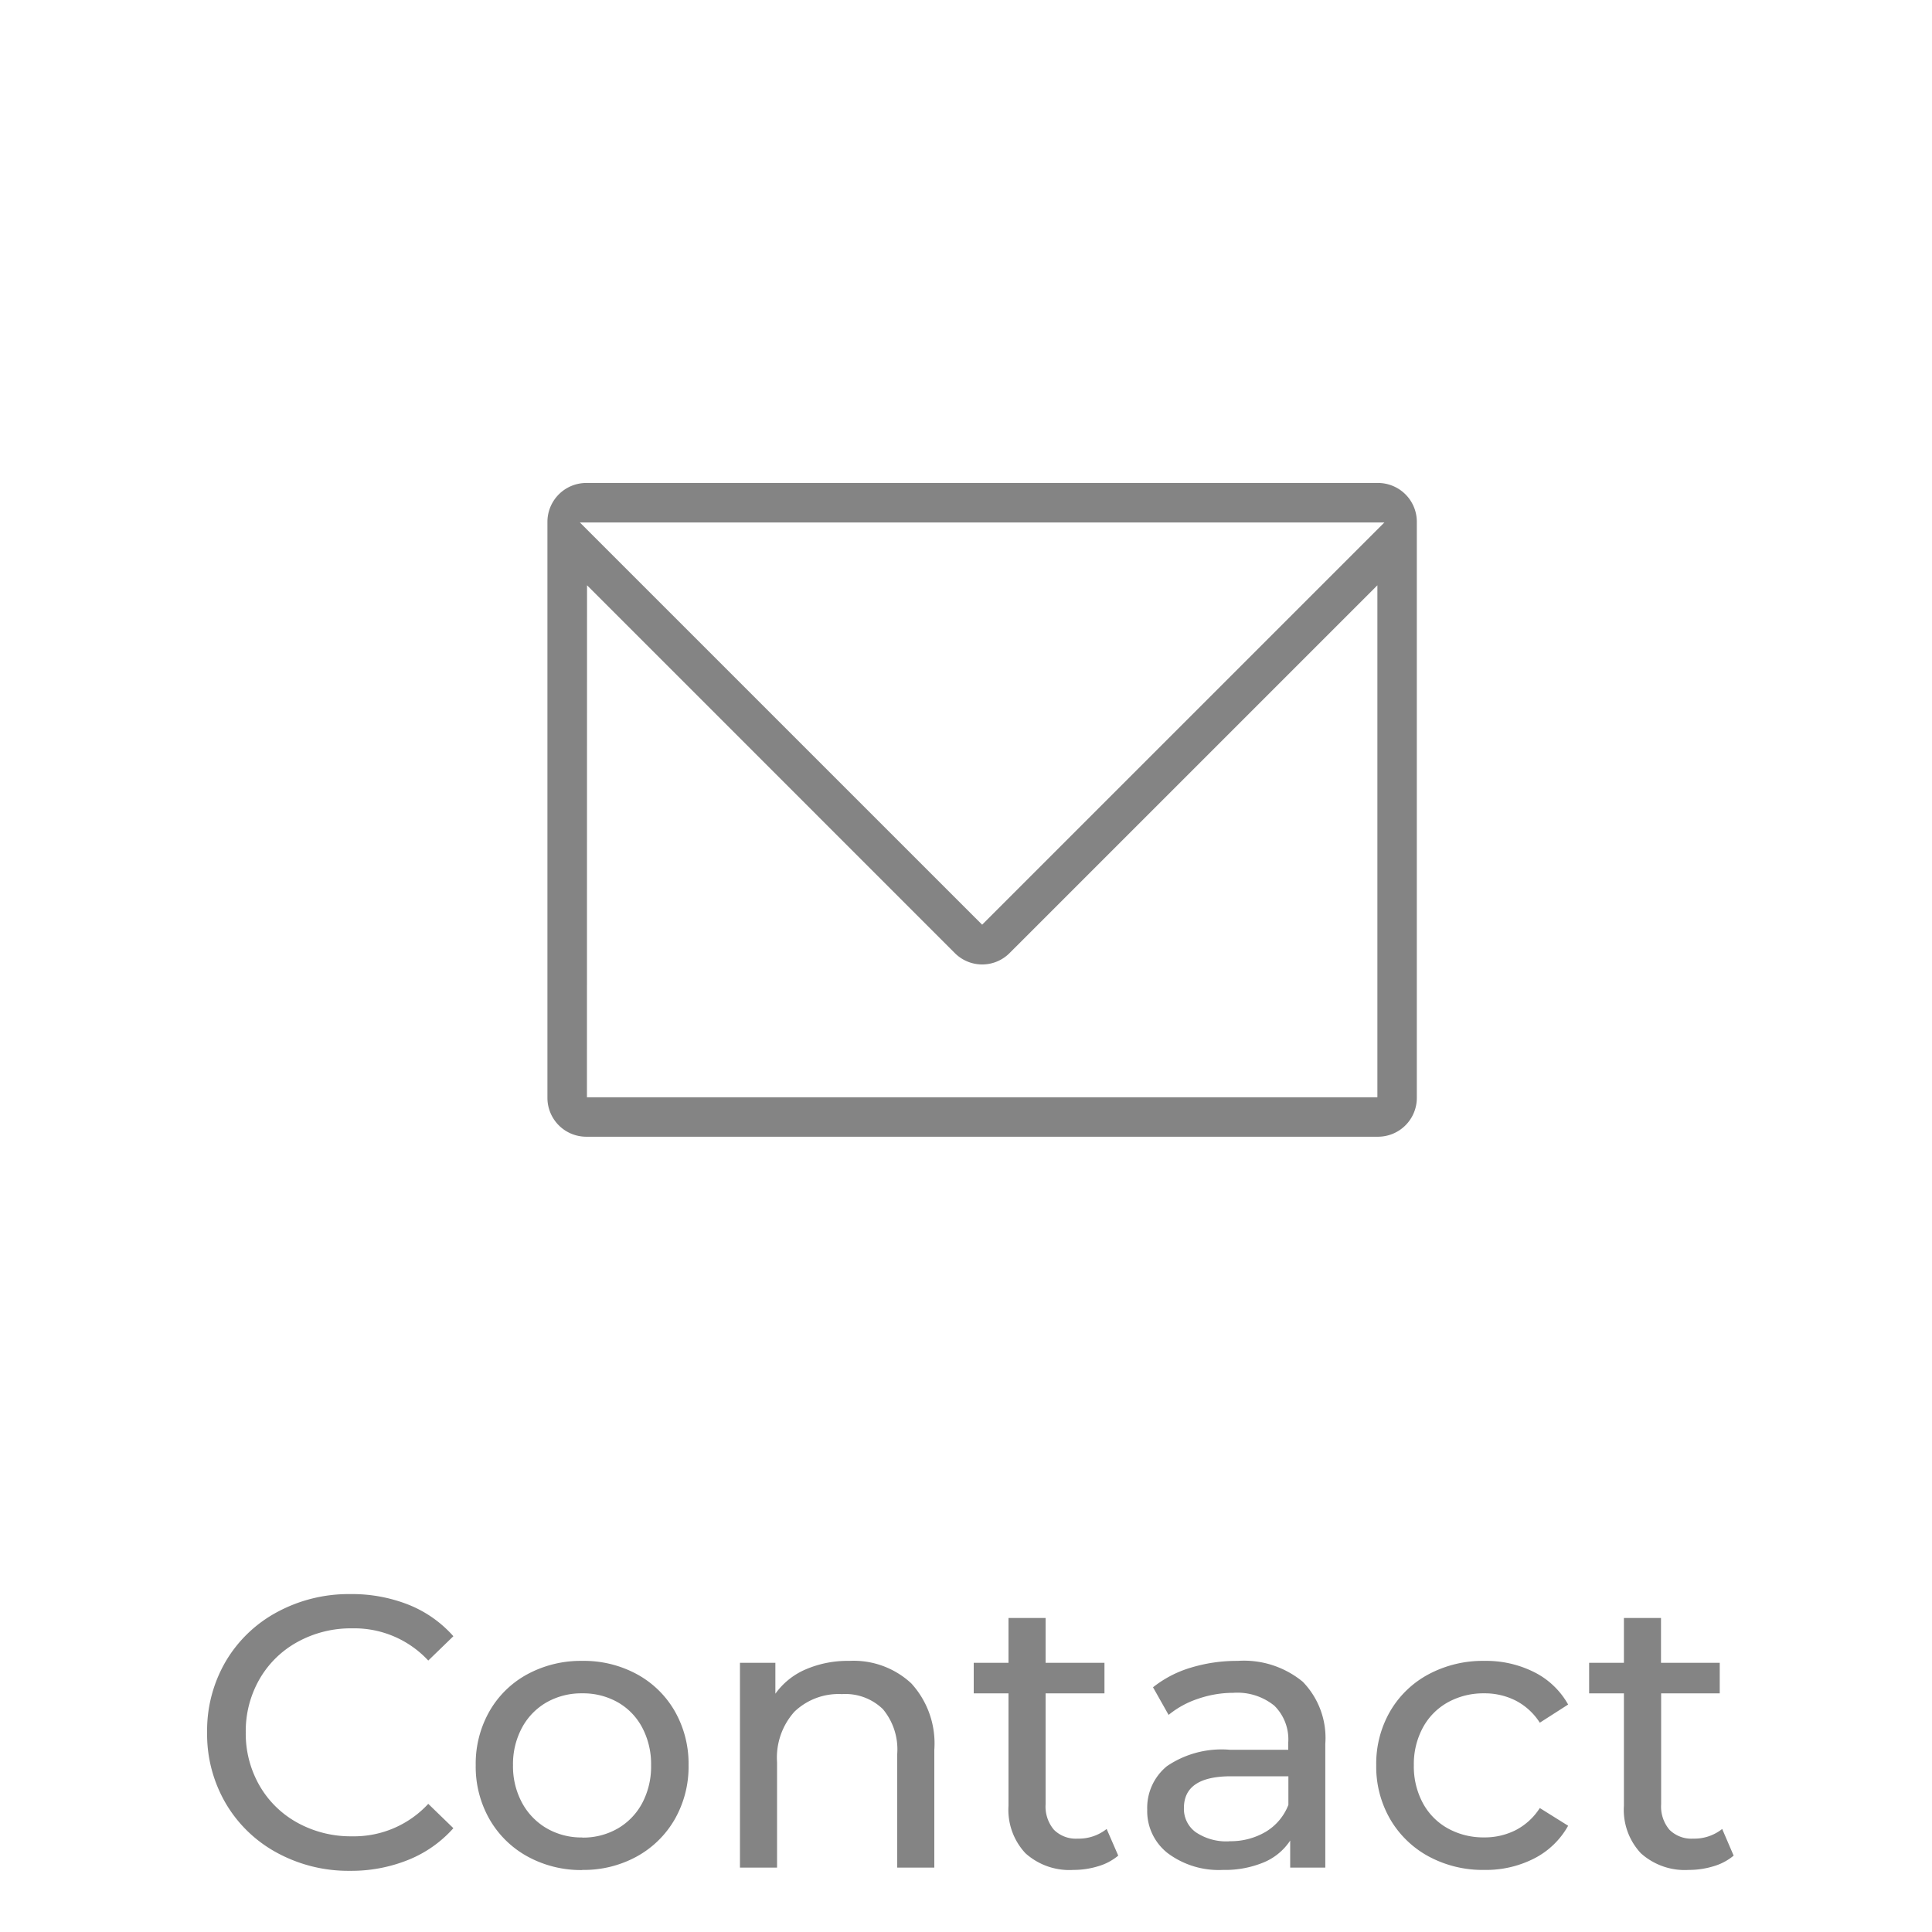
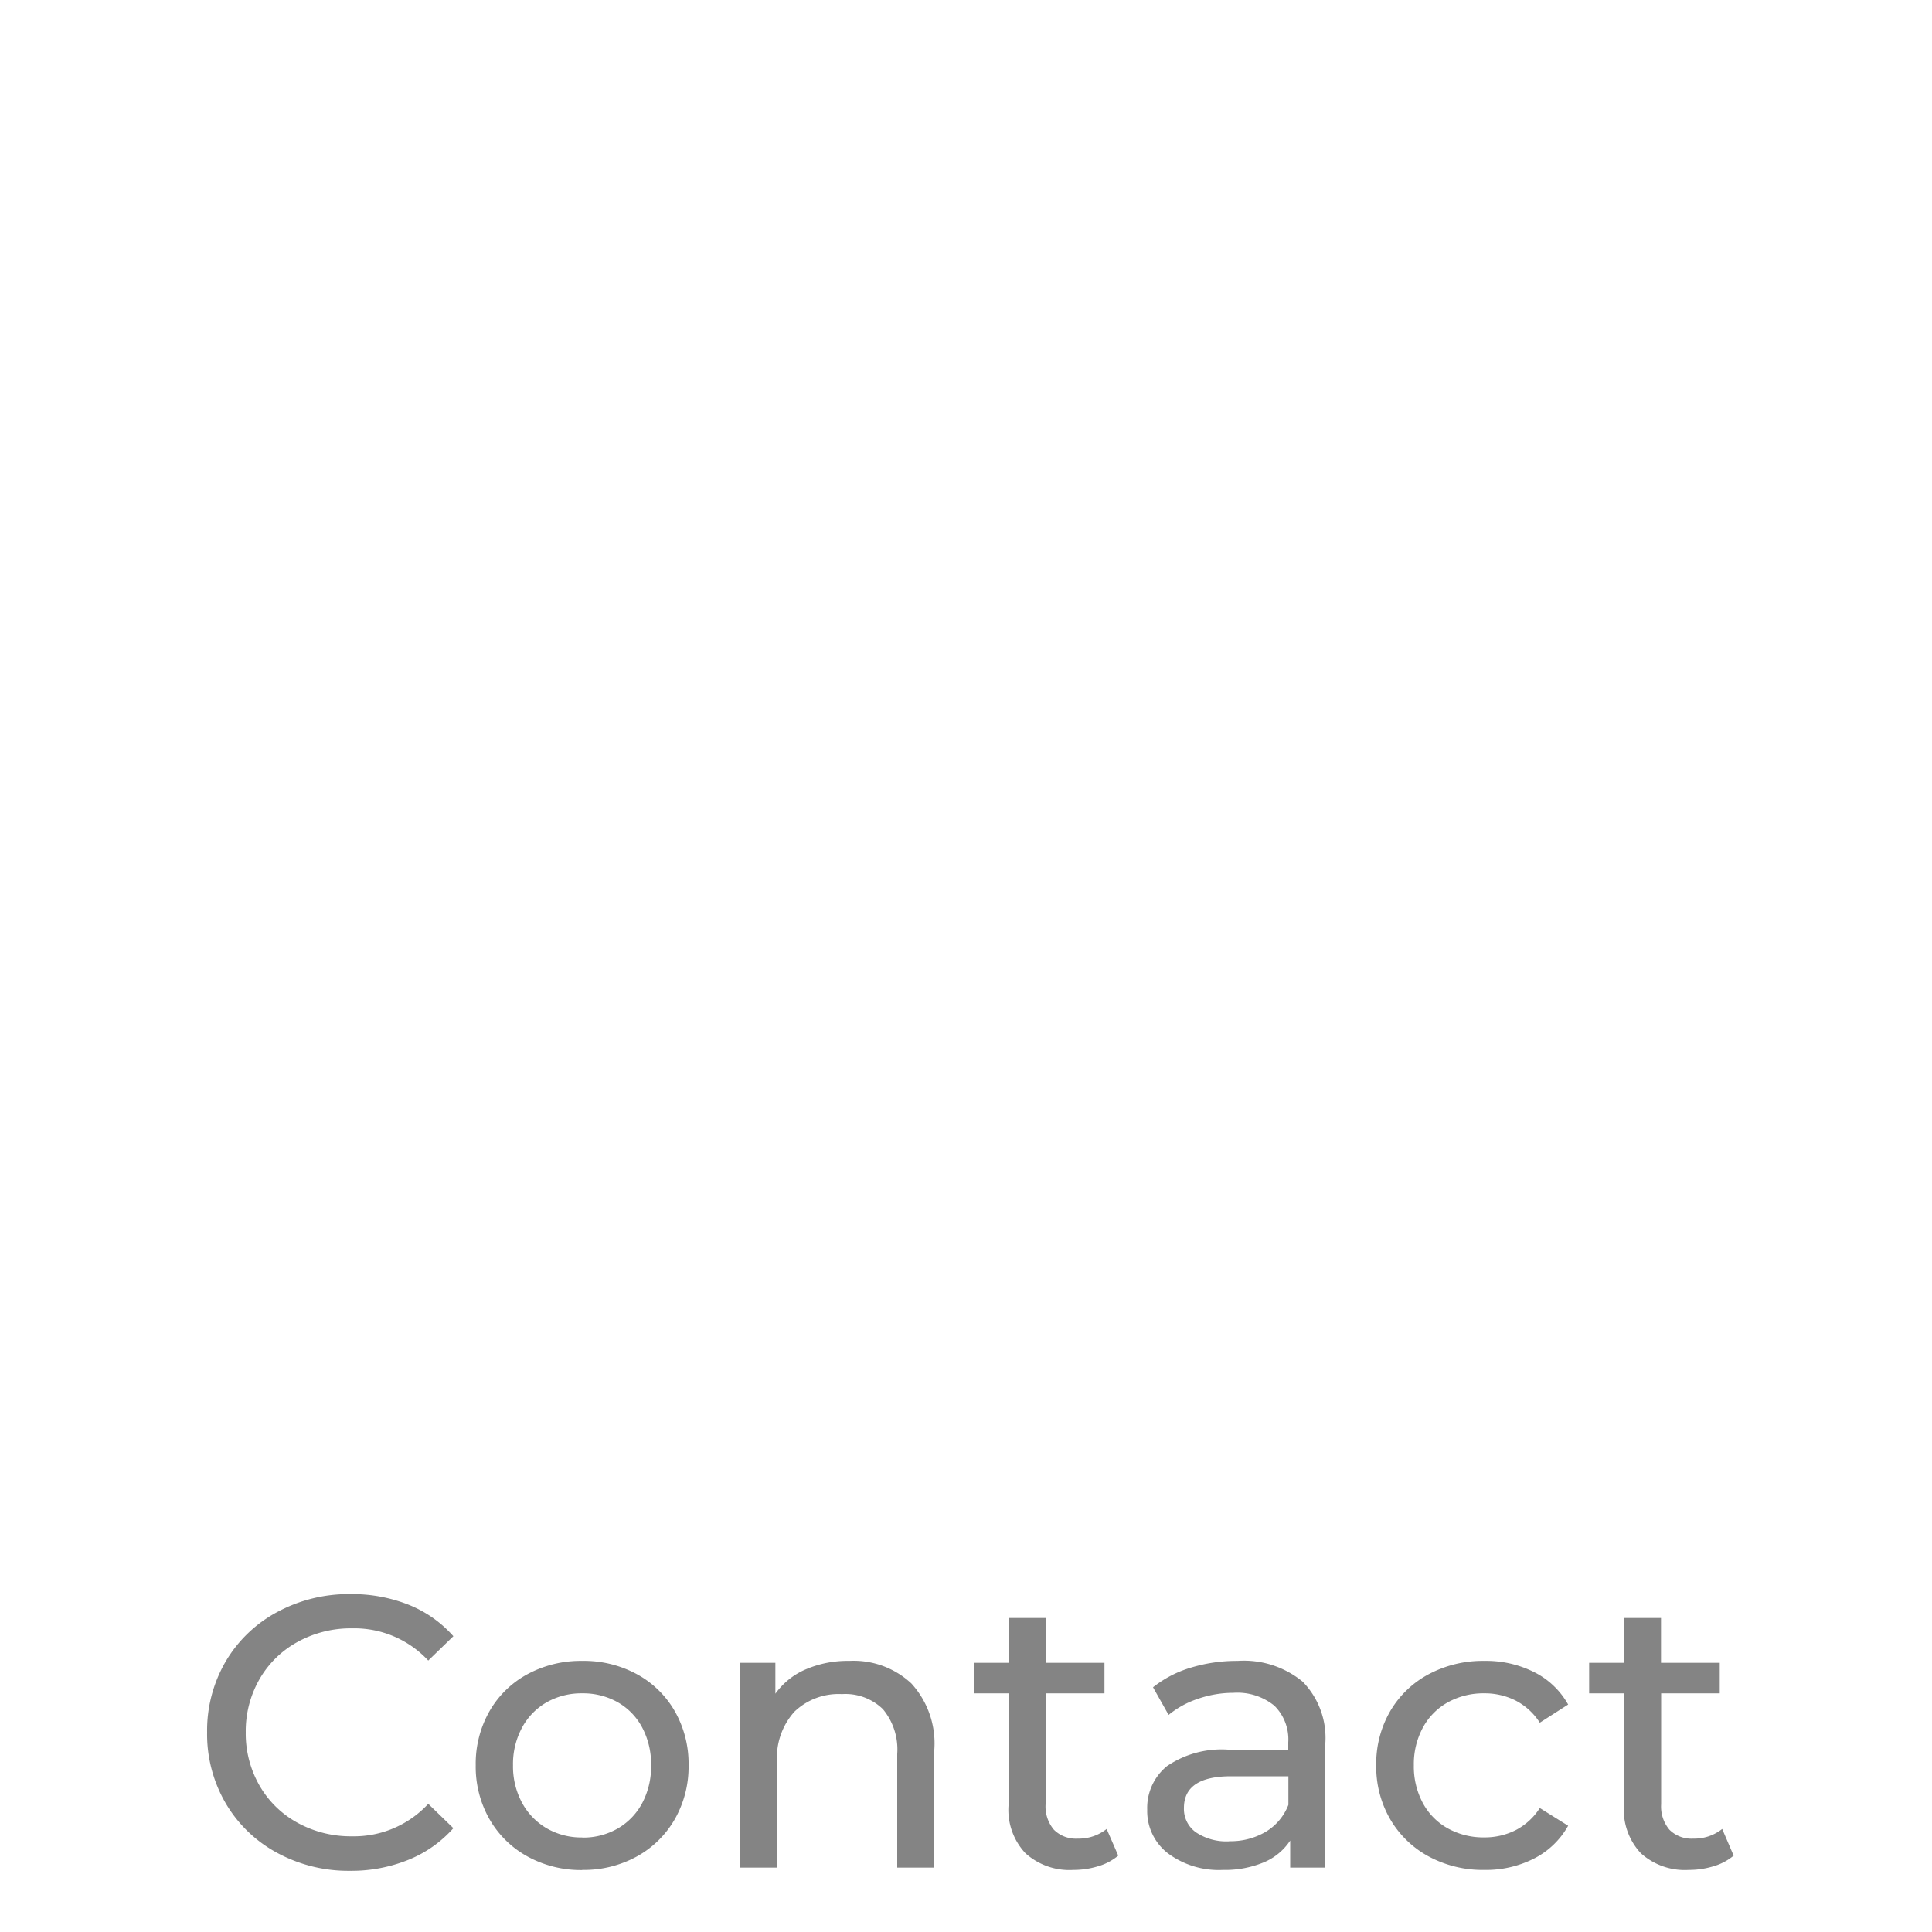
<svg xmlns="http://www.w3.org/2000/svg" width="60" height="60" viewBox="0 0 60 60">
  <g id="nav-icon_contact_pc" transform="translate(-6543 198)">
-     <path id="パス_1559" data-name="パス 1559" d="M0,0H60V60H0Z" transform="translate(6543 -198)" fill="#fff" />
    <path id="パス_1856" data-name="パス 1856" d="M-19.128.1A4.637,4.637,0,0,1-21.4-.462,4.106,4.106,0,0,1-22.992-2a4.257,4.257,0,0,1-.576-2.2,4.257,4.257,0,0,1,.576-2.2,4.1,4.1,0,0,1,1.6-1.536,4.672,4.672,0,0,1,2.28-.558,4.759,4.759,0,0,1,1.8.33,3.684,3.684,0,0,1,1.392.978l-.78.756a3.13,3.13,0,0,0-2.364-1,3.424,3.424,0,0,0-1.692.42A3.046,3.046,0,0,0-21.942-5.85a3.24,3.24,0,0,0-.426,1.65,3.24,3.24,0,0,0,.426,1.65A3.046,3.046,0,0,0-20.76-1.392a3.424,3.424,0,0,0,1.692.42A3.136,3.136,0,0,0-16.7-1.98l.78.756a3.733,3.733,0,0,1-1.4.984A4.729,4.729,0,0,1-19.128.1Zm7.212-.024a3.449,3.449,0,0,1-1.7-.42A3.046,3.046,0,0,1-14.8-1.506a3.287,3.287,0,0,1-.426-1.674A3.287,3.287,0,0,1-14.8-4.854,3,3,0,0,1-13.62-6.006a3.489,3.489,0,0,1,1.7-.414,3.454,3.454,0,0,1,1.7.414A3.015,3.015,0,0,1-9.042-4.854,3.287,3.287,0,0,1-8.616-3.18a3.287,3.287,0,0,1-.426,1.674A3.057,3.057,0,0,1-10.218-.348,3.415,3.415,0,0,1-11.916.072Zm0-1.008a2.147,2.147,0,0,0,1.1-.282,1.991,1.991,0,0,0,.762-.792A2.419,2.419,0,0,0-9.78-3.18a2.419,2.419,0,0,0-.276-1.17,1.949,1.949,0,0,0-.762-.786,2.184,2.184,0,0,0-1.1-.276,2.184,2.184,0,0,0-1.1.276,1.99,1.99,0,0,0-.768.786,2.378,2.378,0,0,0-.282,1.17,2.378,2.378,0,0,0,.282,1.17,2.032,2.032,0,0,0,.768.792A2.147,2.147,0,0,0-11.916-.936ZM-3.624-6.42a2.628,2.628,0,0,1,1.926.7A2.761,2.761,0,0,1-.984-3.66V0H-2.136V-3.528A1.952,1.952,0,0,0-2.58-4.92a1.67,1.67,0,0,0-1.272-.468,1.982,1.982,0,0,0-1.476.546,2.133,2.133,0,0,0-.54,1.566V0H-7.02V-6.36h1.1v.96a2.239,2.239,0,0,1,.942-.756A3.292,3.292,0,0,1-3.624-6.42ZM4.728-.372a1.719,1.719,0,0,1-.624.33,2.606,2.606,0,0,1-.768.114A2.04,2.04,0,0,1,1.848-.444,1.971,1.971,0,0,1,1.32-1.92V-5.412H.24V-6.36H1.32V-7.752H2.472V-6.36H4.3v.948H2.472v3.444a1.117,1.117,0,0,0,.258.792A.961.961,0,0,0,3.468-.9a1.388,1.388,0,0,0,.9-.3ZM8.436-6.42a2.877,2.877,0,0,1,2.022.648,2.5,2.5,0,0,1,.7,1.932V0H10.068V-.84a1.821,1.821,0,0,1-.822.678A3.137,3.137,0,0,1,7.98.072,2.649,2.649,0,0,1,6.27-.444,1.655,1.655,0,0,1,5.628-1.8,1.67,1.67,0,0,1,6.24-3.15a3.016,3.016,0,0,1,1.944-.51h1.824v-.228a1.469,1.469,0,0,0-.432-1.14,1.822,1.822,0,0,0-1.272-.4,3.368,3.368,0,0,0-1.1.186,2.844,2.844,0,0,0-.912.5L5.808-5.6A3.483,3.483,0,0,1,6.984-6.21,4.921,4.921,0,0,1,8.436-6.42Zm-.264,5.6a2.14,2.14,0,0,0,1.14-.294,1.682,1.682,0,0,0,.7-.834v-.888H8.232q-1.464,0-1.464.984a.89.89,0,0,0,.372.756A1.7,1.7,0,0,0,8.172-.816ZM16.1.072a3.532,3.532,0,0,1-1.734-.42,3.077,3.077,0,0,1-1.194-1.158,3.251,3.251,0,0,1-.432-1.674,3.251,3.251,0,0,1,.432-1.674A3.035,3.035,0,0,1,14.37-6.006,3.573,3.573,0,0,1,16.1-6.42a3.328,3.328,0,0,1,1.542.348A2.479,2.479,0,0,1,18.7-5.064L17.82-4.5a1.957,1.957,0,0,0-.744-.684,2.122,2.122,0,0,0-.984-.228,2.275,2.275,0,0,0-1.122.276,1.967,1.967,0,0,0-.78.786,2.378,2.378,0,0,0-.282,1.17A2.4,2.4,0,0,0,14.19-2a1.967,1.967,0,0,0,.78.786,2.275,2.275,0,0,0,1.122.276,2.122,2.122,0,0,0,.984-.228,1.957,1.957,0,0,0,.744-.684L18.7-1.3a2.516,2.516,0,0,1-1.05,1.014A3.282,3.282,0,0,1,16.1.072Zm7.74-.444a1.719,1.719,0,0,1-.624.33,2.606,2.606,0,0,1-.768.114,2.04,2.04,0,0,1-1.488-.516,1.971,1.971,0,0,1-.528-1.476V-5.412h-1.08V-6.36h1.08V-7.752h1.152V-6.36h1.824v.948H21.588v3.444a1.117,1.117,0,0,0,.258.792.961.961,0,0,0,.738.276,1.388,1.388,0,0,0,.9-.3Z" transform="translate(6573 -140)" fill="#848484" />
-     <path id="パス_90" data-name="パス 90" d="M2825.479,1563.819a1.207,1.207,0,0,1-1.206-1.206v-17.891a1.208,1.208,0,0,1,1.206-1.206h24.588a1.207,1.207,0,0,1,1.206,1.206v17.891a1.207,1.207,0,0,1-1.206,1.206Zm.021-1.225h24.548v-15.9l-11.423,11.422a1.2,1.2,0,0,1-1.7,0l-11.422-11.423Zm12.273-5.36,12.493-12.492H2825.28Z" transform="translate(3735.728 -1726.517)" fill="#848484" />
  </g>
</svg>